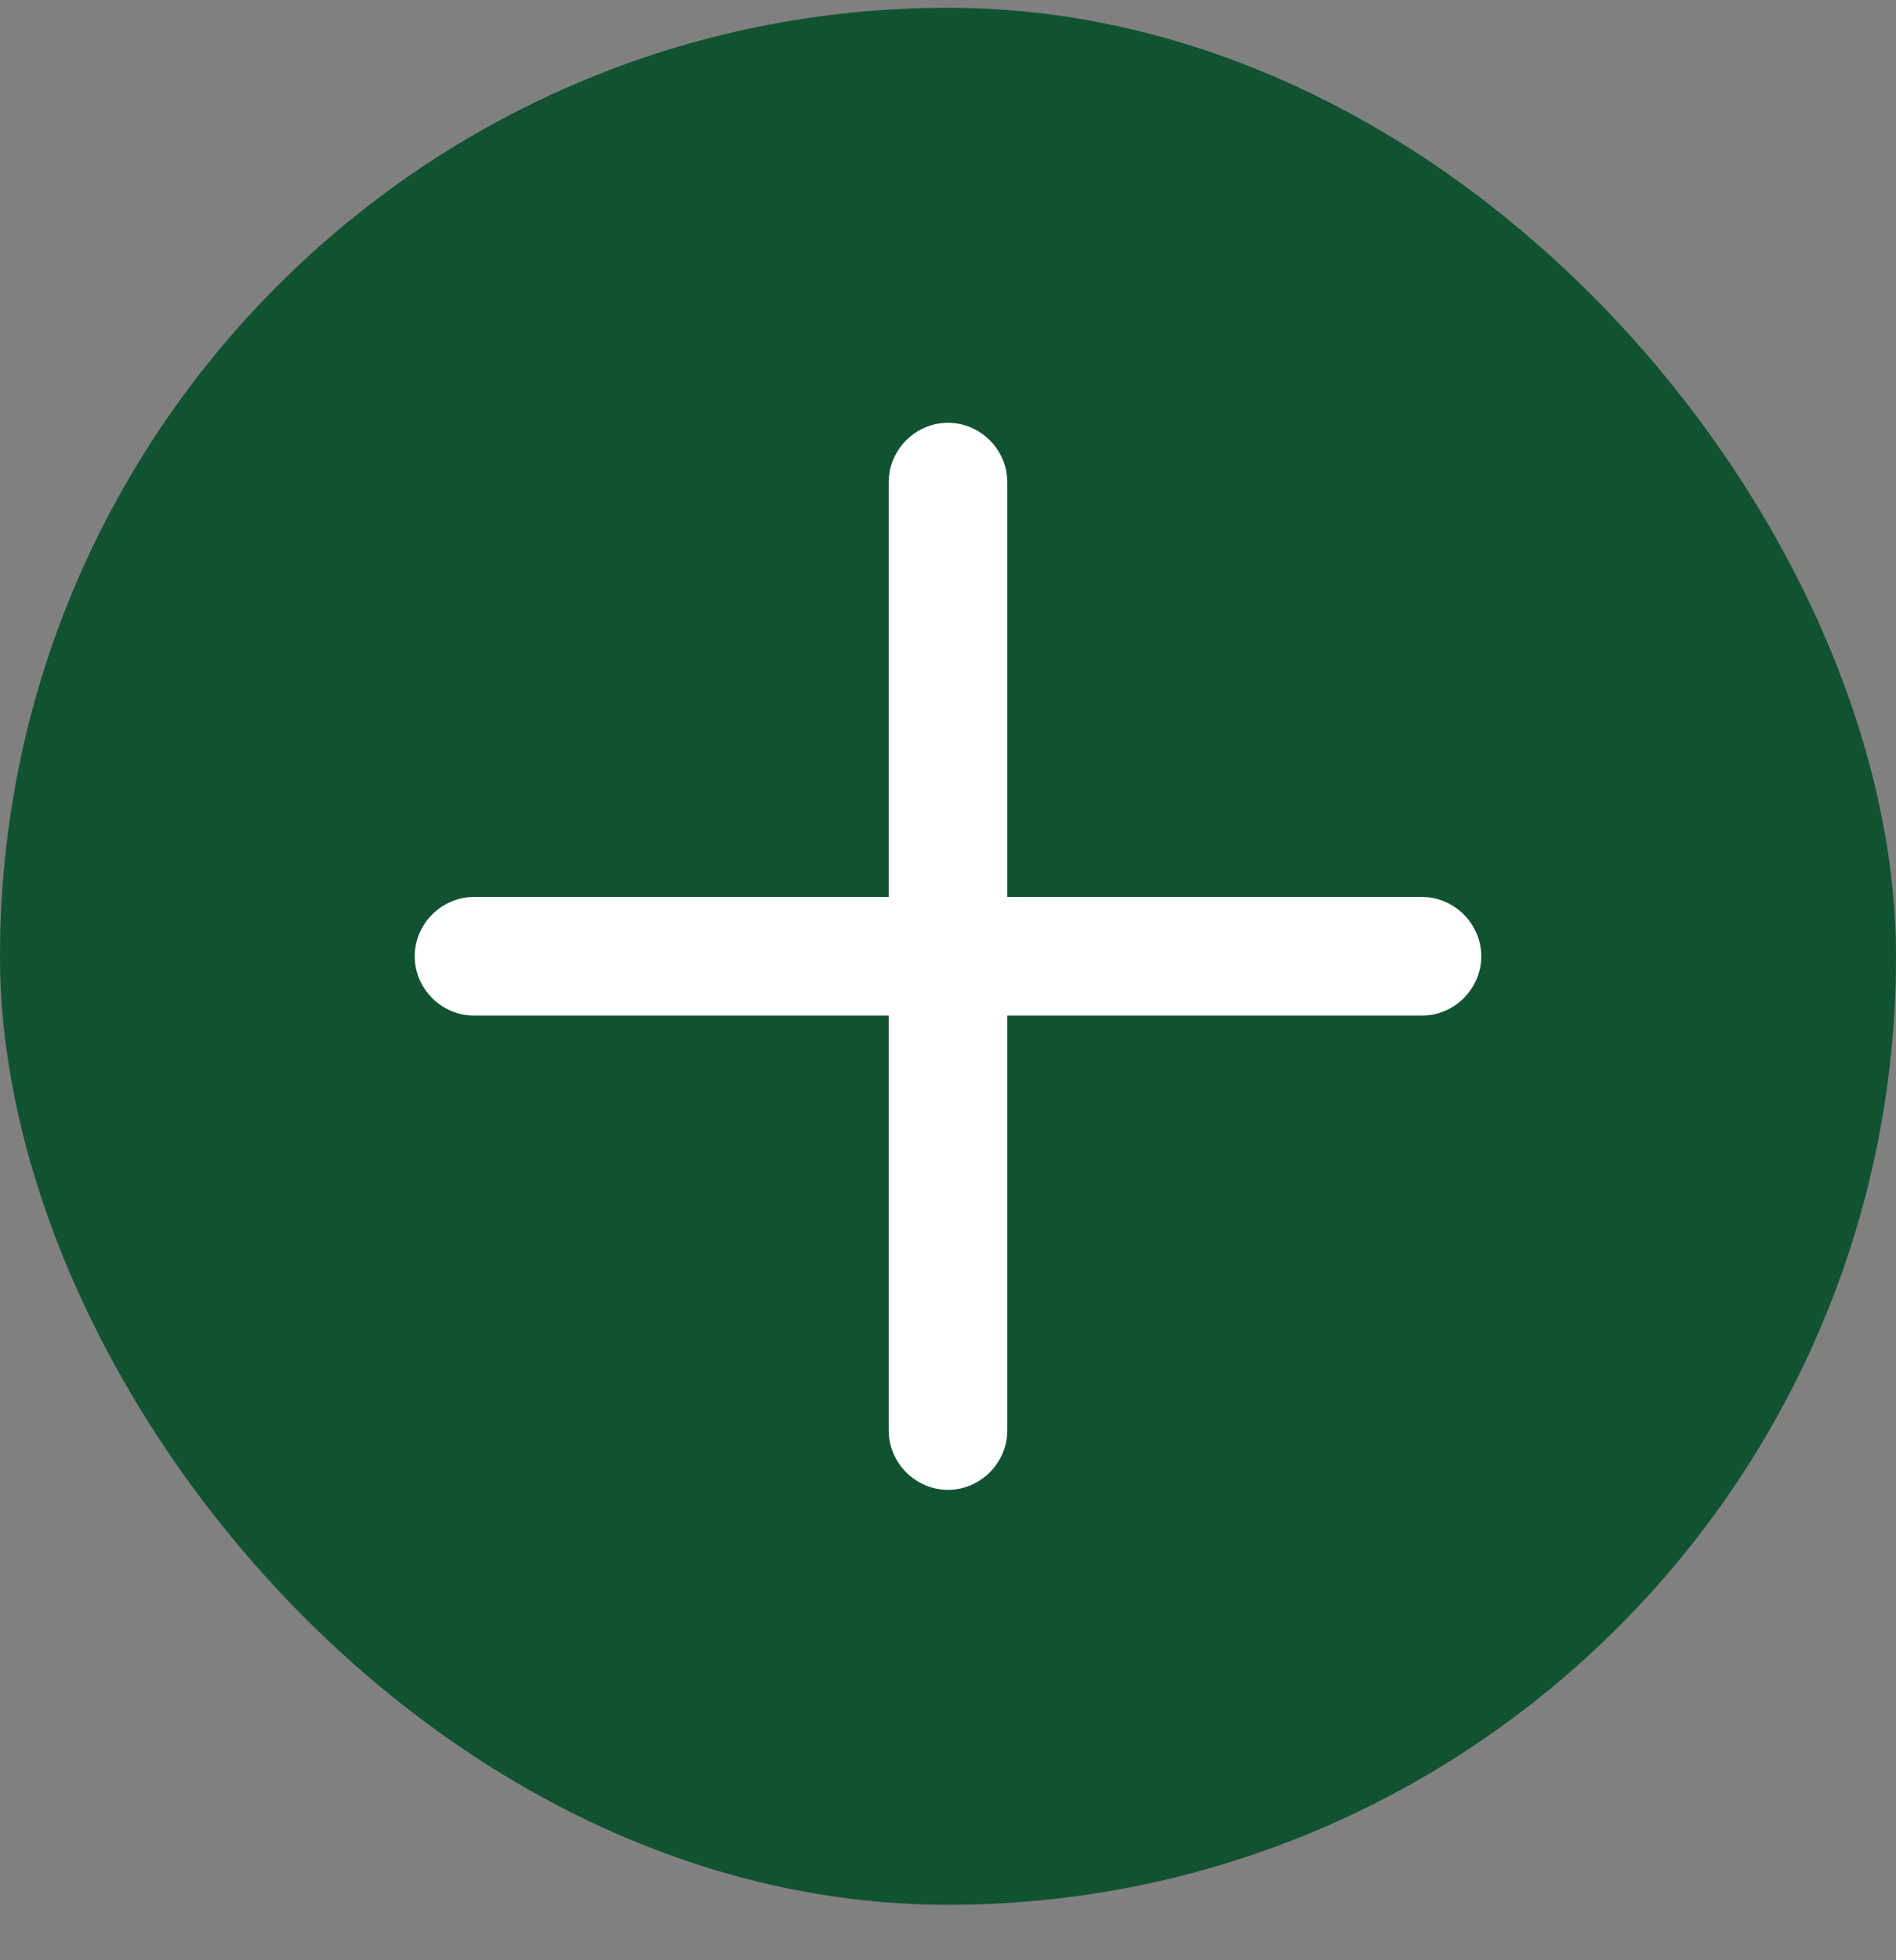
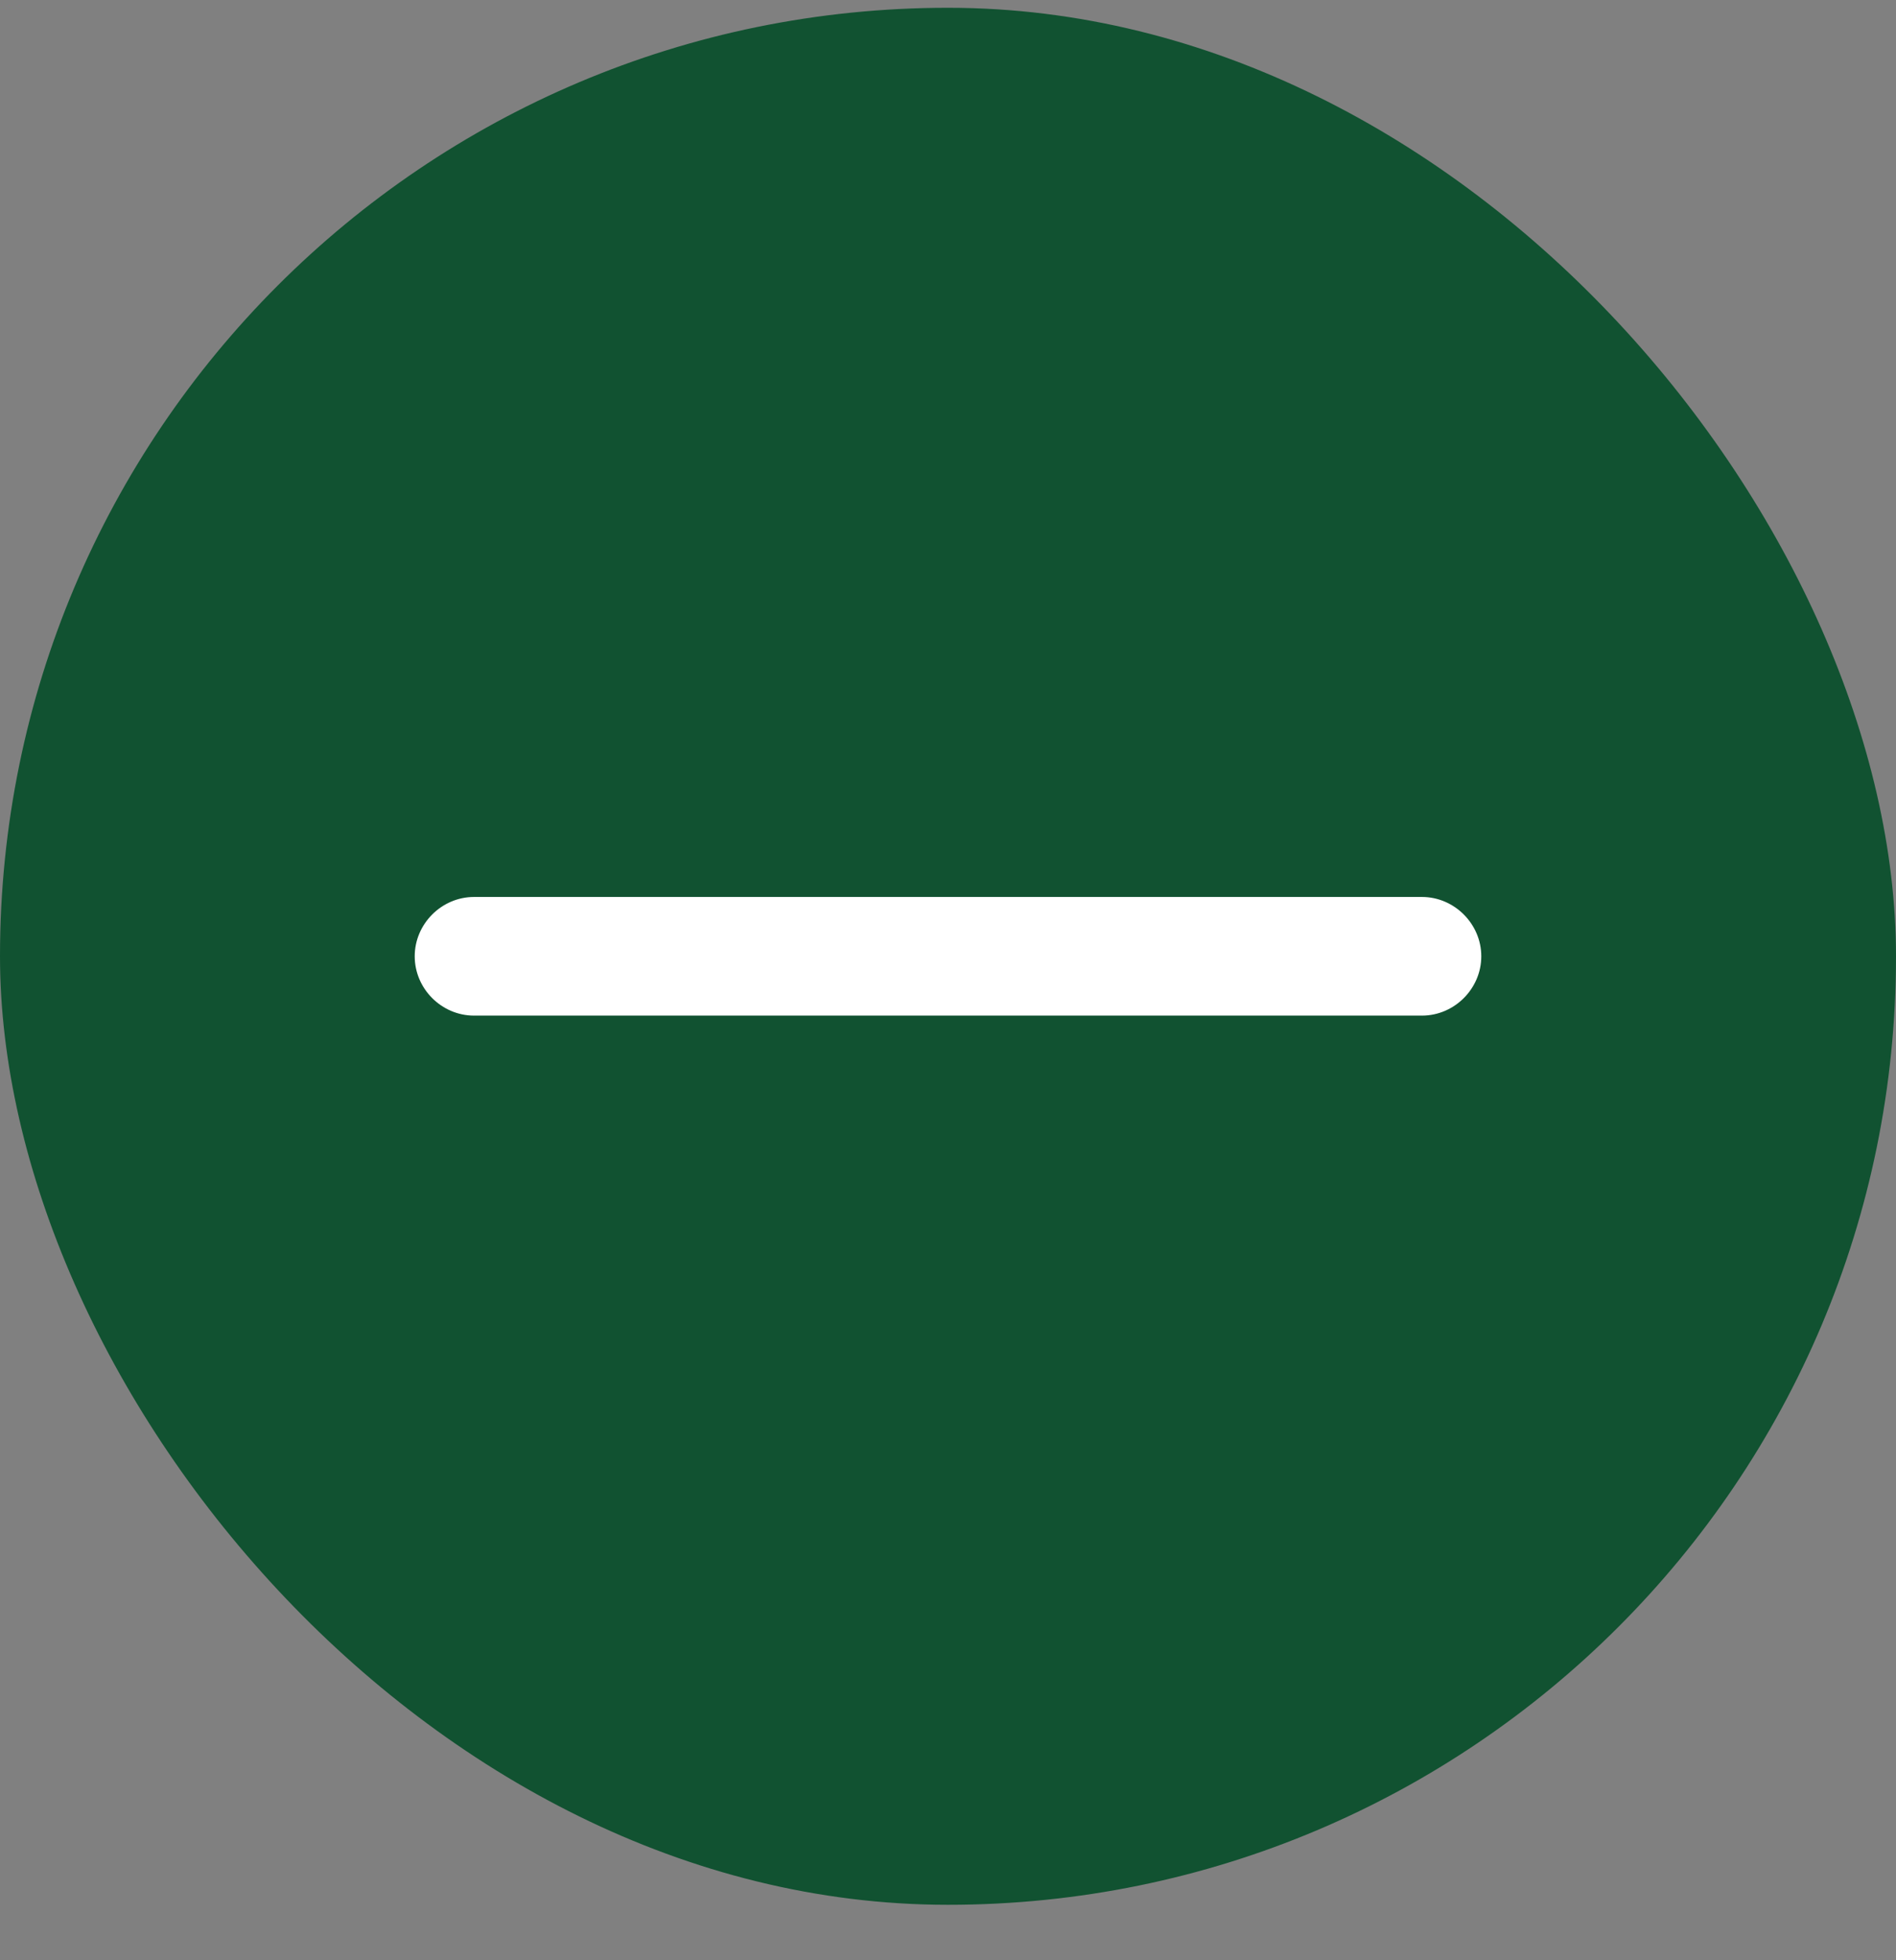
<svg xmlns="http://www.w3.org/2000/svg" width="30" height="31" viewBox="0 0 30 31" fill="none">
  <rect x="0" y="0" width="30" height="31" fill="#808080" stroke="none" />
  <rect y="0.123" width="30" height="30" rx="15" fill="#115231" />
  <path d="M22.5 16.061H7.5C6.987 16.061 6.562 15.636 6.562 15.123C6.562 14.611 6.987 14.185 7.5 14.185H22.5C23.012 14.185 23.438 14.611 23.438 15.123C23.438 15.636 23.012 16.061 22.5 16.061Z" fill="white" />
-   <path d="M15 23.561C14.488 23.561 14.062 23.136 14.062 22.623V7.623C14.062 7.111 14.488 6.686 15 6.686C15.512 6.686 15.938 7.111 15.938 7.623V22.623C15.938 23.136 15.512 23.561 15 23.561Z" fill="white" />
</svg>